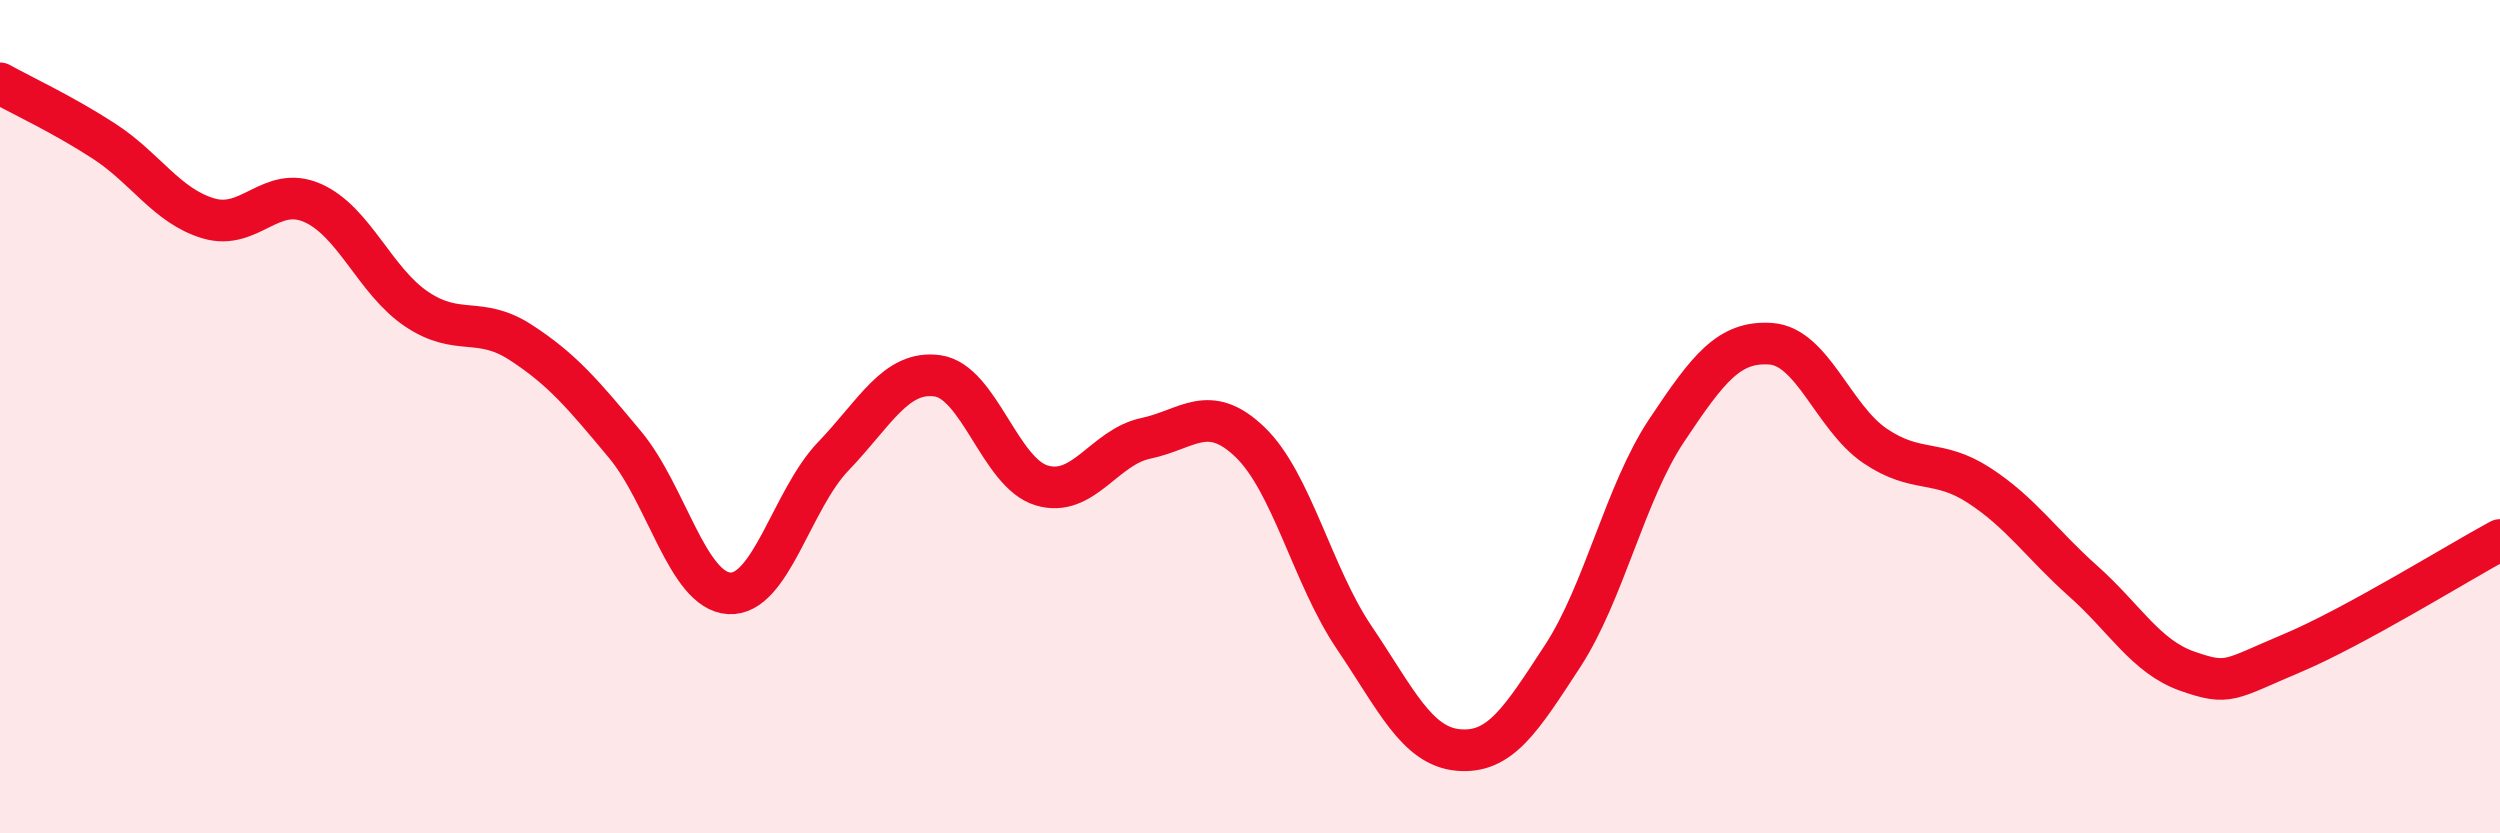
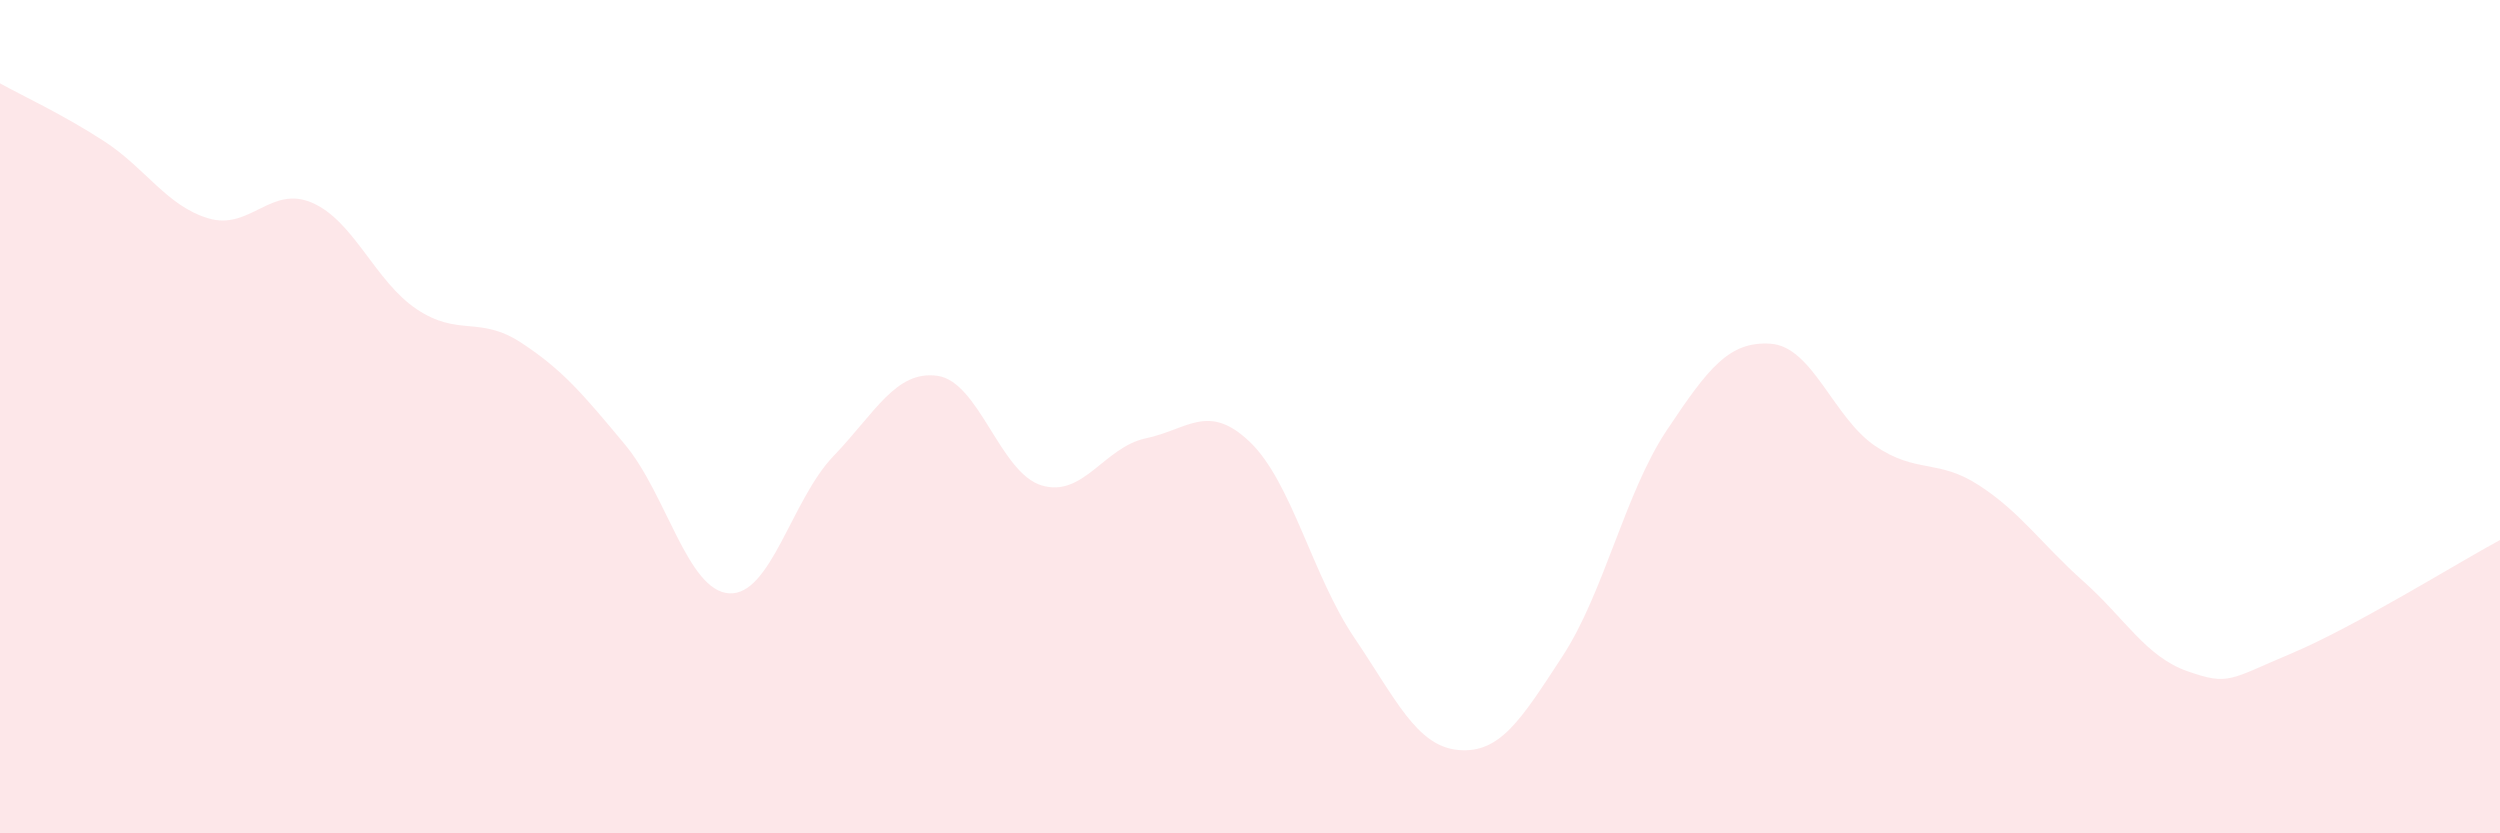
<svg xmlns="http://www.w3.org/2000/svg" width="60" height="20" viewBox="0 0 60 20">
  <path d="M 0,2 C 0.5,2.28 1.5,2.74 2.5,3.39 C 3.5,4.04 4,4.94 5,5.24 C 6,5.54 6.5,4.43 7.5,4.87 C 8.5,5.31 9,6.75 10,7.42 C 11,8.09 11.5,7.57 12.5,8.22 C 13.5,8.87 14,9.47 15,10.67 C 16,11.87 16.5,14.18 17.5,14.24 C 18.5,14.3 19,11.99 20,10.95 C 21,9.91 21.5,8.88 22.5,9.02 C 23.5,9.16 24,11.35 25,11.65 C 26,11.95 26.5,10.73 27.5,10.52 C 28.5,10.31 29,9.65 30,10.61 C 31,11.57 31.5,13.82 32.5,15.3 C 33.5,16.78 34,17.91 35,18 C 36,18.09 36.5,17.28 37.5,15.75 C 38.5,14.22 39,11.83 40,10.33 C 41,8.83 41.5,8.18 42.5,8.25 C 43.5,8.32 44,10.02 45,10.7 C 46,11.38 46.5,11 47.5,11.65 C 48.5,12.3 49,13.06 50,13.95 C 51,14.84 51.5,15.76 52.5,16.11 C 53.5,16.46 53.5,16.31 55,15.68 C 56.5,15.05 59,13.5 60,12.96L60 20L0 20Z" fill="#EB0A25" opacity="0.1" stroke-linecap="round" stroke-linejoin="round" />
-   <path d="M 0,2 C 0.5,2.28 1.5,2.74 2.5,3.39 C 3.5,4.04 4,4.94 5,5.24 C 6,5.54 6.5,4.43 7.5,4.87 C 8.5,5.31 9,6.75 10,7.42 C 11,8.09 11.5,7.57 12.5,8.22 C 13.5,8.87 14,9.47 15,10.67 C 16,11.87 16.5,14.18 17.5,14.24 C 18.5,14.3 19,11.99 20,10.95 C 21,9.91 21.5,8.88 22.5,9.02 C 23.5,9.16 24,11.35 25,11.65 C 26,11.95 26.5,10.73 27.5,10.52 C 28.5,10.31 29,9.65 30,10.61 C 31,11.57 31.5,13.82 32.5,15.3 C 33.5,16.78 34,17.91 35,18 C 36,18.09 36.5,17.28 37.5,15.75 C 38.5,14.22 39,11.83 40,10.33 C 41,8.83 41.5,8.18 42.5,8.25 C 43.5,8.32 44,10.02 45,10.7 C 46,11.38 46.5,11 47.5,11.65 C 48.5,12.3 49,13.06 50,13.95 C 51,14.84 51.5,15.76 52.5,16.11 C 53.5,16.46 53.5,16.31 55,15.68 C 56.5,15.05 59,13.5 60,12.96" stroke="#EB0A25" stroke-width="1" fill="none" stroke-linecap="round" stroke-linejoin="round" />
</svg>